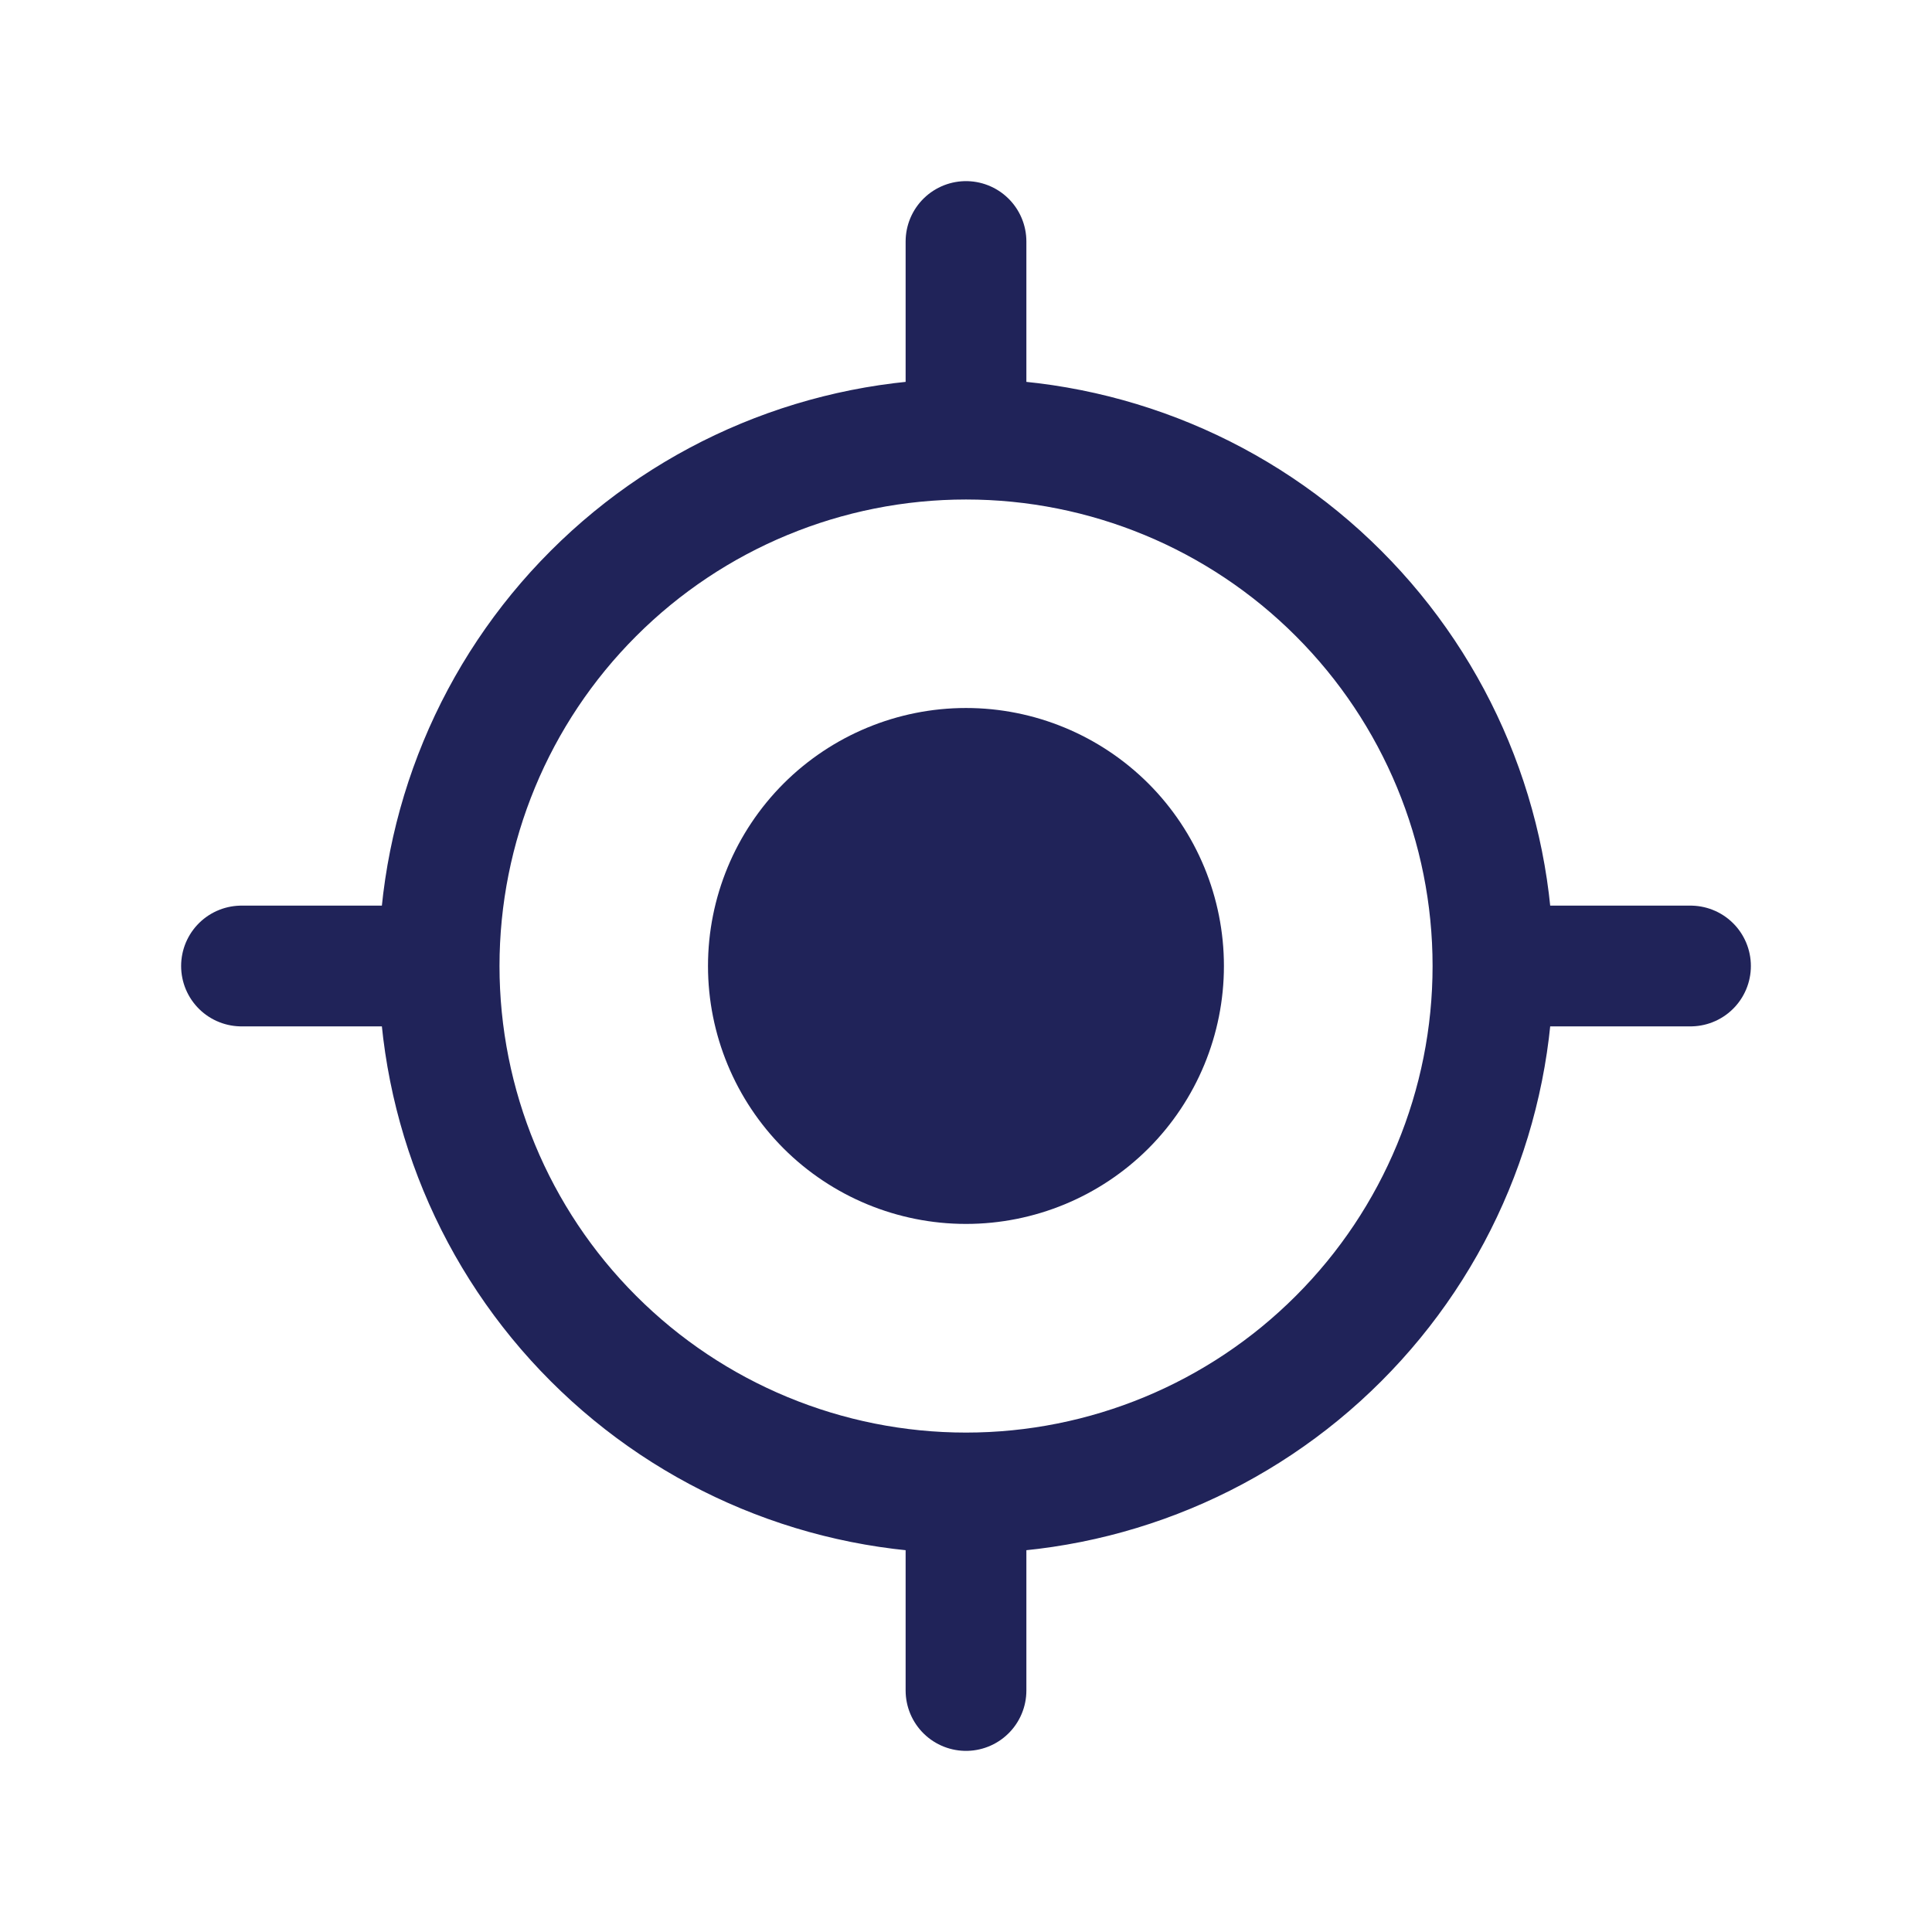
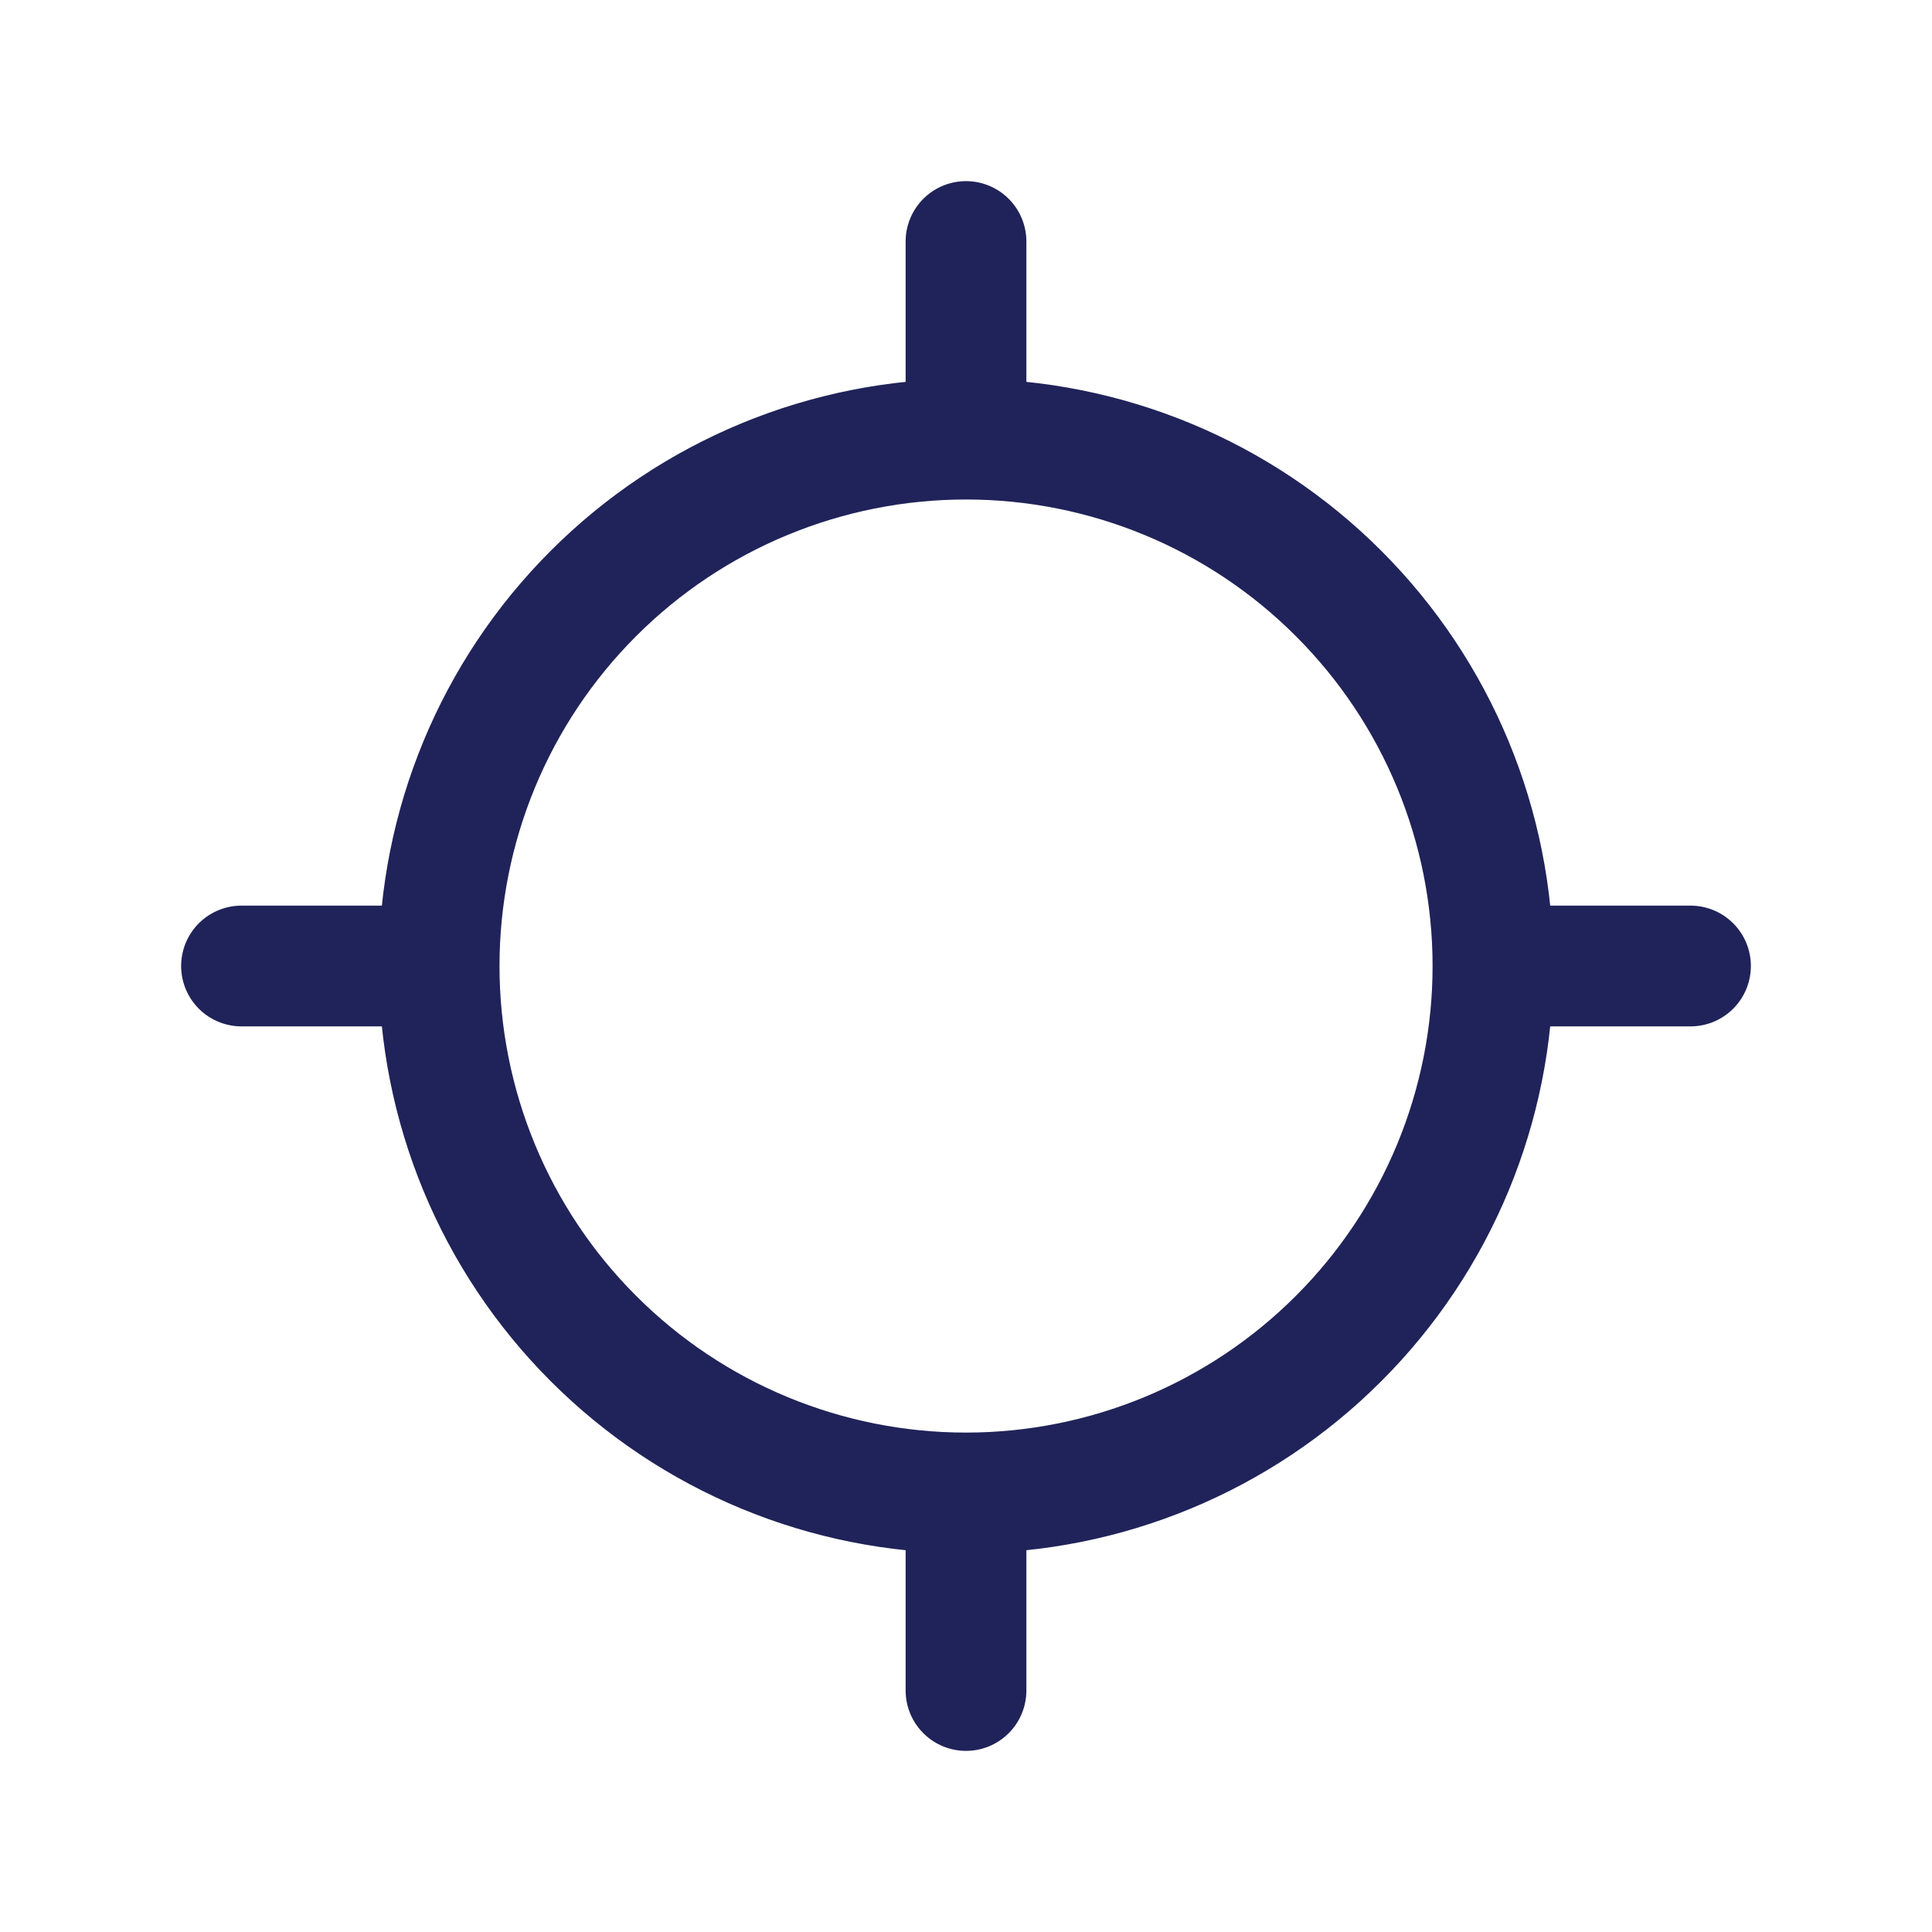
<svg xmlns="http://www.w3.org/2000/svg" width="24" height="24" viewBox="0 0 24 24" fill="none">
-   <path d="M9.545 12C9.545 12.651 9.804 13.275 10.264 13.736C10.725 14.196 11.349 14.454 12 14.454C12.651 14.454 13.275 14.196 13.736 13.736C14.196 13.275 14.454 12.651 14.454 12C14.454 11.349 14.196 10.725 13.736 10.264C13.275 9.804 12.651 9.545 12 9.545C11.349 9.545 10.725 9.804 10.264 10.264C9.804 10.725 9.545 11.349 9.545 12Z" fill="#202359" stroke="#202359" stroke-width="1.5" stroke-linecap="round" stroke-linejoin="round" />
  <path d="M5.455 12C5.455 13.736 6.144 15.401 7.372 16.628C8.599 17.856 10.264 18.546 12 18.546M5.455 12C5.455 10.264 6.144 8.599 7.372 7.372C8.599 6.144 10.264 5.455 12 5.455M5.455 12H3M12 18.546C13.736 18.546 15.401 17.856 16.628 16.628C17.856 15.401 18.546 13.736 18.546 12M12 18.546V21M18.546 12C18.546 10.264 17.856 8.599 16.628 7.372C15.401 6.144 13.736 5.455 12 5.455M18.546 12H21M12 5.455V3" stroke="#202359" stroke-width="1.5" stroke-linecap="round" stroke-linejoin="round" />
</svg>